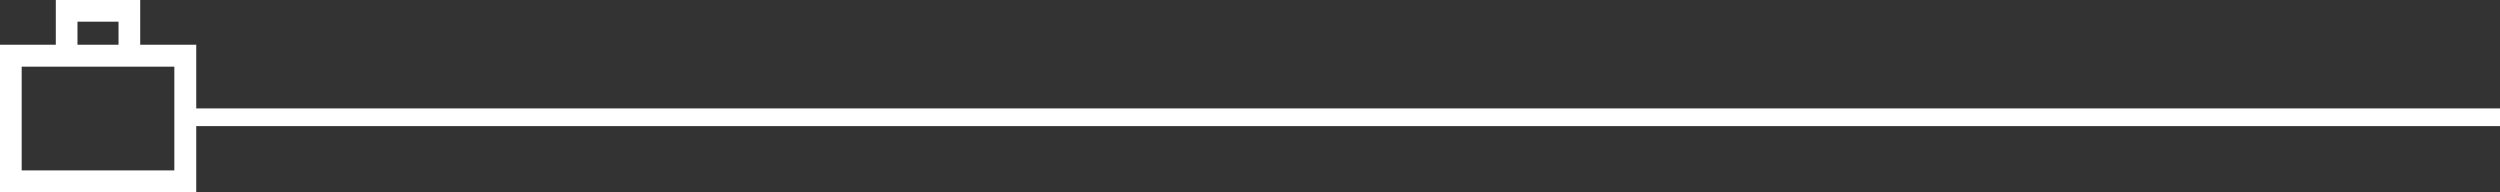
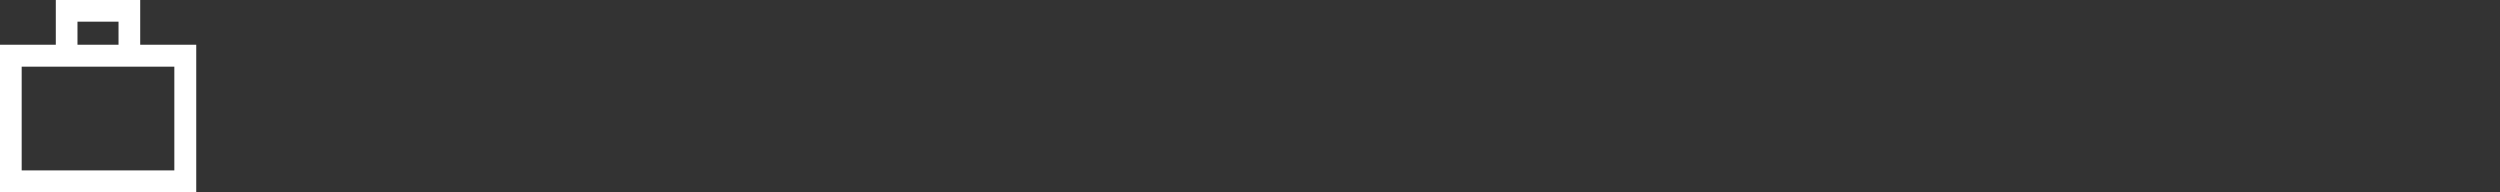
<svg xmlns="http://www.w3.org/2000/svg" width="706.976" height="54.321" viewBox="0 0 706.976 54.321">
  <rect x="0" y="0" width="706.976" height="54.321" fill="#333333" stroke="none" />
  <g id="Resultados_Pessoas6" transform="translate(-14610.893 14265.418)">
    <g id="Resultados_Wand" transform="translate(14626.631 -14266)">
-       <line id="Line_21" data-name="Line 21" x2="655.5" transform="translate(35.737 33.742)" fill="none" stroke="#fff" stroke-width="5" />
-     </g>
+       </g>
    <path id="work_FILL0_wght700_GRAD0_opsz48" d="M55-873.679v-41.67H70.781V-928H94.648v12.651h15.846v41.67Zm6.13-6.13H104.3v-29.345H61.13Zm15.781-35.54H88.518v-6.521H76.911ZM61.13-879.809v0Z" transform="translate(14555.893 -13337.418)" fill="#fff" />
  </g>
</svg>